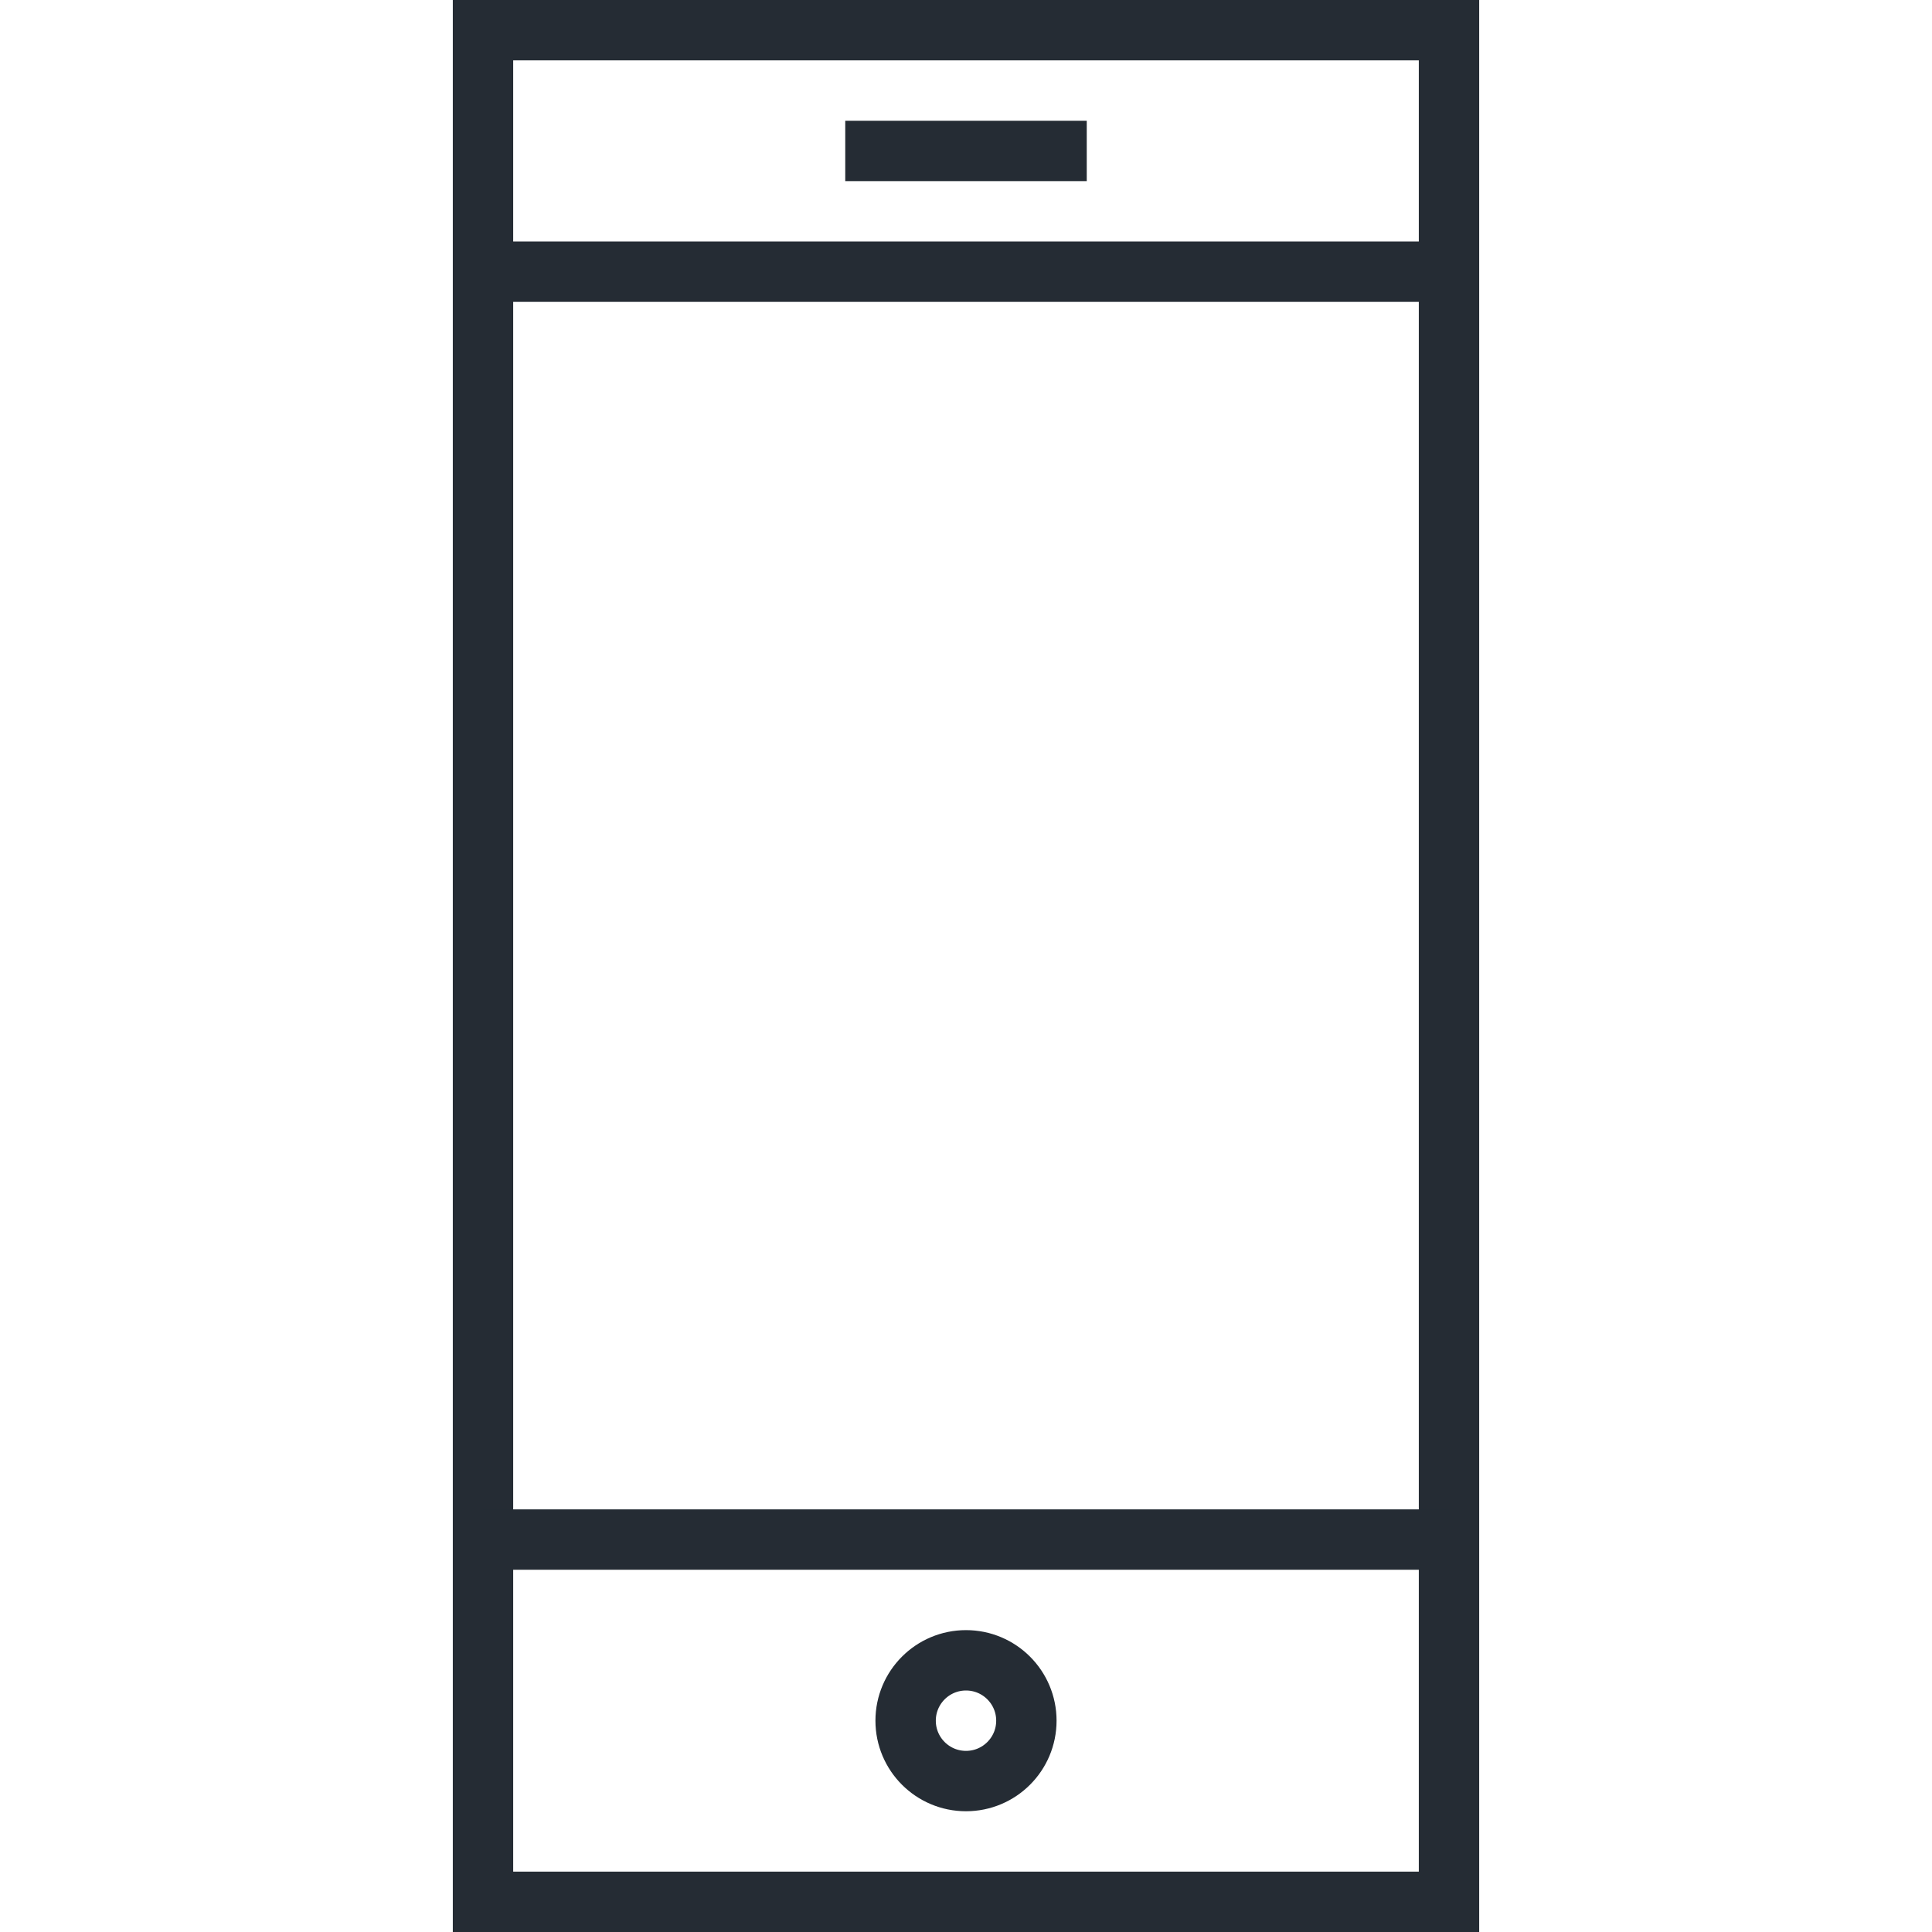
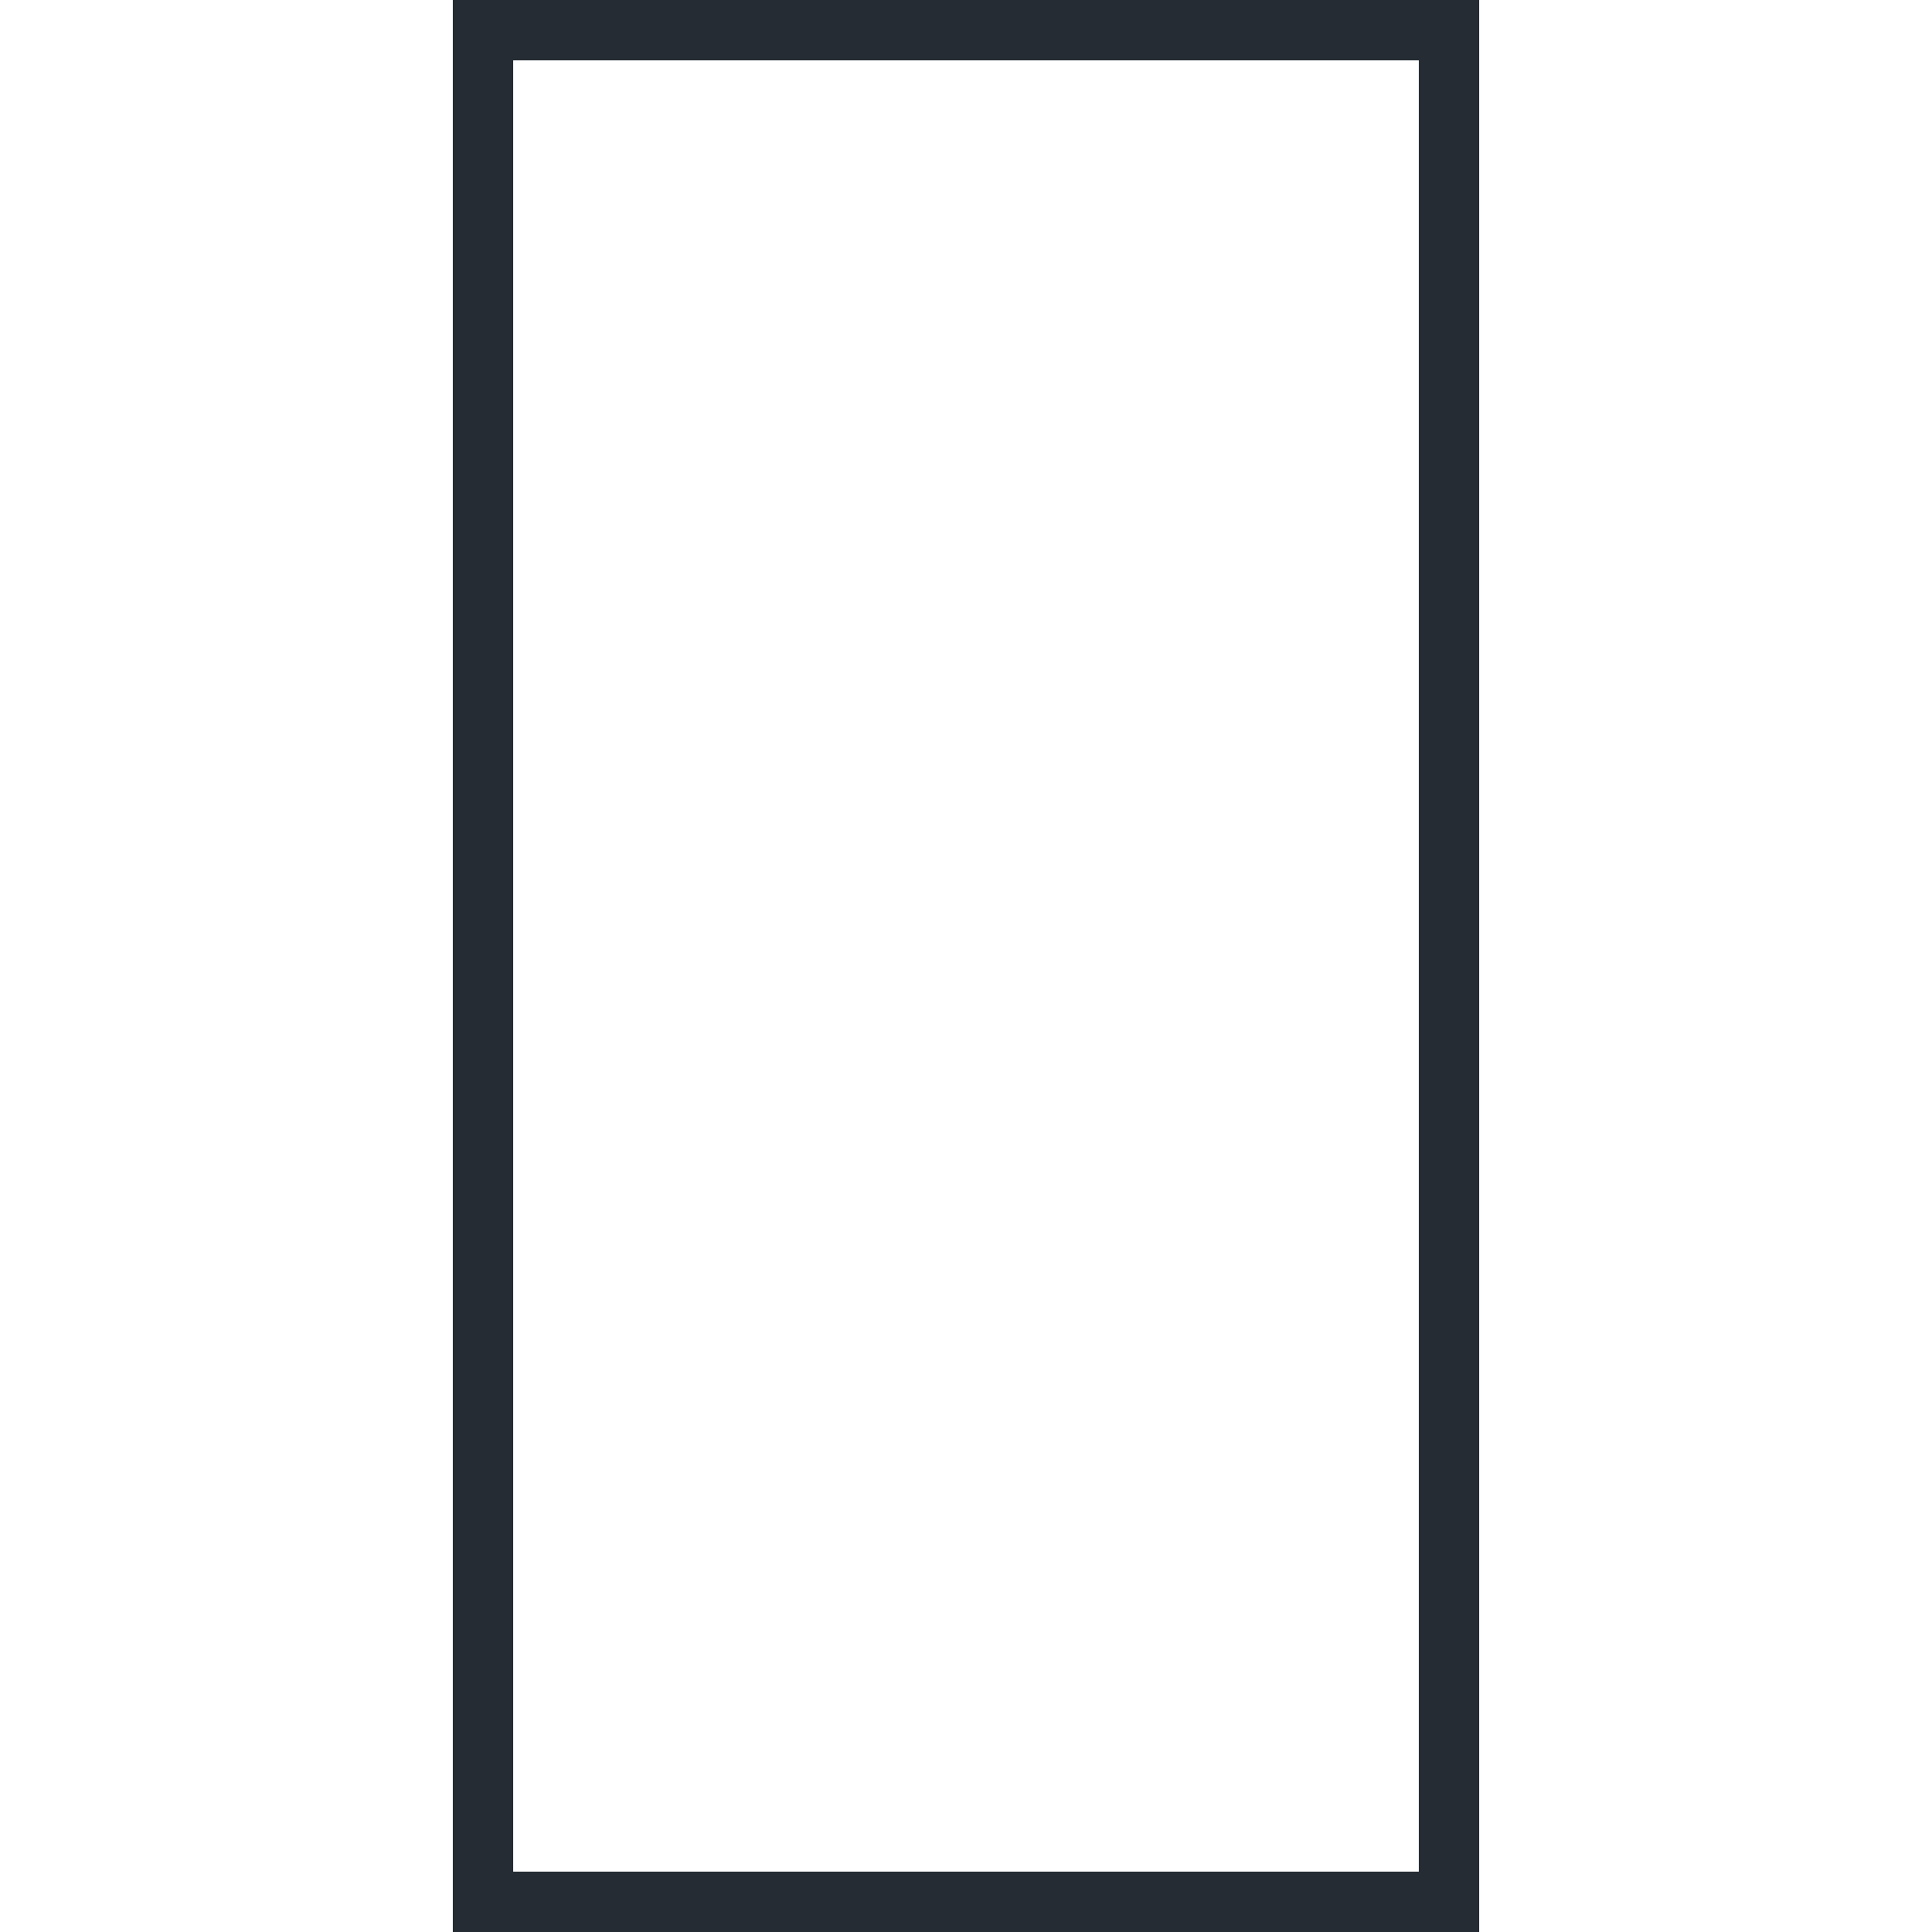
<svg xmlns="http://www.w3.org/2000/svg" viewBox="1968 2468 64 64" width="64" height="64">
  <rect alignment-baseline="baseline" baseline-shift="baseline" color="rgb(51, 51, 51)" font-family="&quot;Helvetica Neue&quot;, Helvetica, Arial, sans-serif" font-size-adjust="none" font-size="14px" stroke-miterlimit="10" stroke-width="2" stroke="#252c34" x="1984" y="2469" fill="none" width="32" height="62" id="tSvgb29b7d4913" fill-opacity="1" stroke-opacity="1" style="transform: rotate(0deg);" />
-   <line alignment-baseline="baseline" baseline-shift="baseline" color="rgb(51, 51, 51)" font-family="&quot;Helvetica Neue&quot;, Helvetica, Arial, sans-serif" font-size-adjust="none" font-size="14px" stroke-miterlimit="10" stroke-width="2" stroke="#252c34" fill="none" x1="1996" y1="2473" x2="2004" y2="2473" id="tSvg1184e2e8a9b" fill-opacity="1" stroke-opacity="1" />
-   <line alignment-baseline="baseline" baseline-shift="baseline" color="rgb(51, 51, 51)" font-family="&quot;Helvetica Neue&quot;, Helvetica, Arial, sans-serif" font-size-adjust="none" font-size="14px" stroke-miterlimit="10" stroke-width="2" stroke="#252c34" fill="none" x1="1984" y1="2519" x2="2016" y2="2519" id="tSvg91690241eb" fill-opacity="1" stroke-opacity="1" />
-   <line alignment-baseline="baseline" baseline-shift="baseline" color="rgb(51, 51, 51)" font-family="&quot;Helvetica Neue&quot;, Helvetica, Arial, sans-serif" font-size-adjust="none" font-size="14px" stroke-miterlimit="10" stroke-width="2" stroke="#252c34" fill="none" x1="1984" y1="2477" x2="2016" y2="2477" id="tSvg13c91eb492" fill-opacity="1" stroke-opacity="1" />
-   <ellipse alignment-baseline="baseline" baseline-shift="baseline" color="rgb(51, 51, 51)" font-family="&quot;Helvetica Neue&quot;, Helvetica, Arial, sans-serif" font-size-adjust="none" font-size="14px" stroke-linejoin="bevel" stroke-miterlimit="10" stroke-width="2" stroke="#252c34" fill="none" cx="2000" cy="2525" r="2" id="tSvg22c408cc56" fill-opacity="1" stroke-opacity="1" rx="2" ry="2" style="transform: rotate(0deg);" />
  <defs> </defs>
</svg>